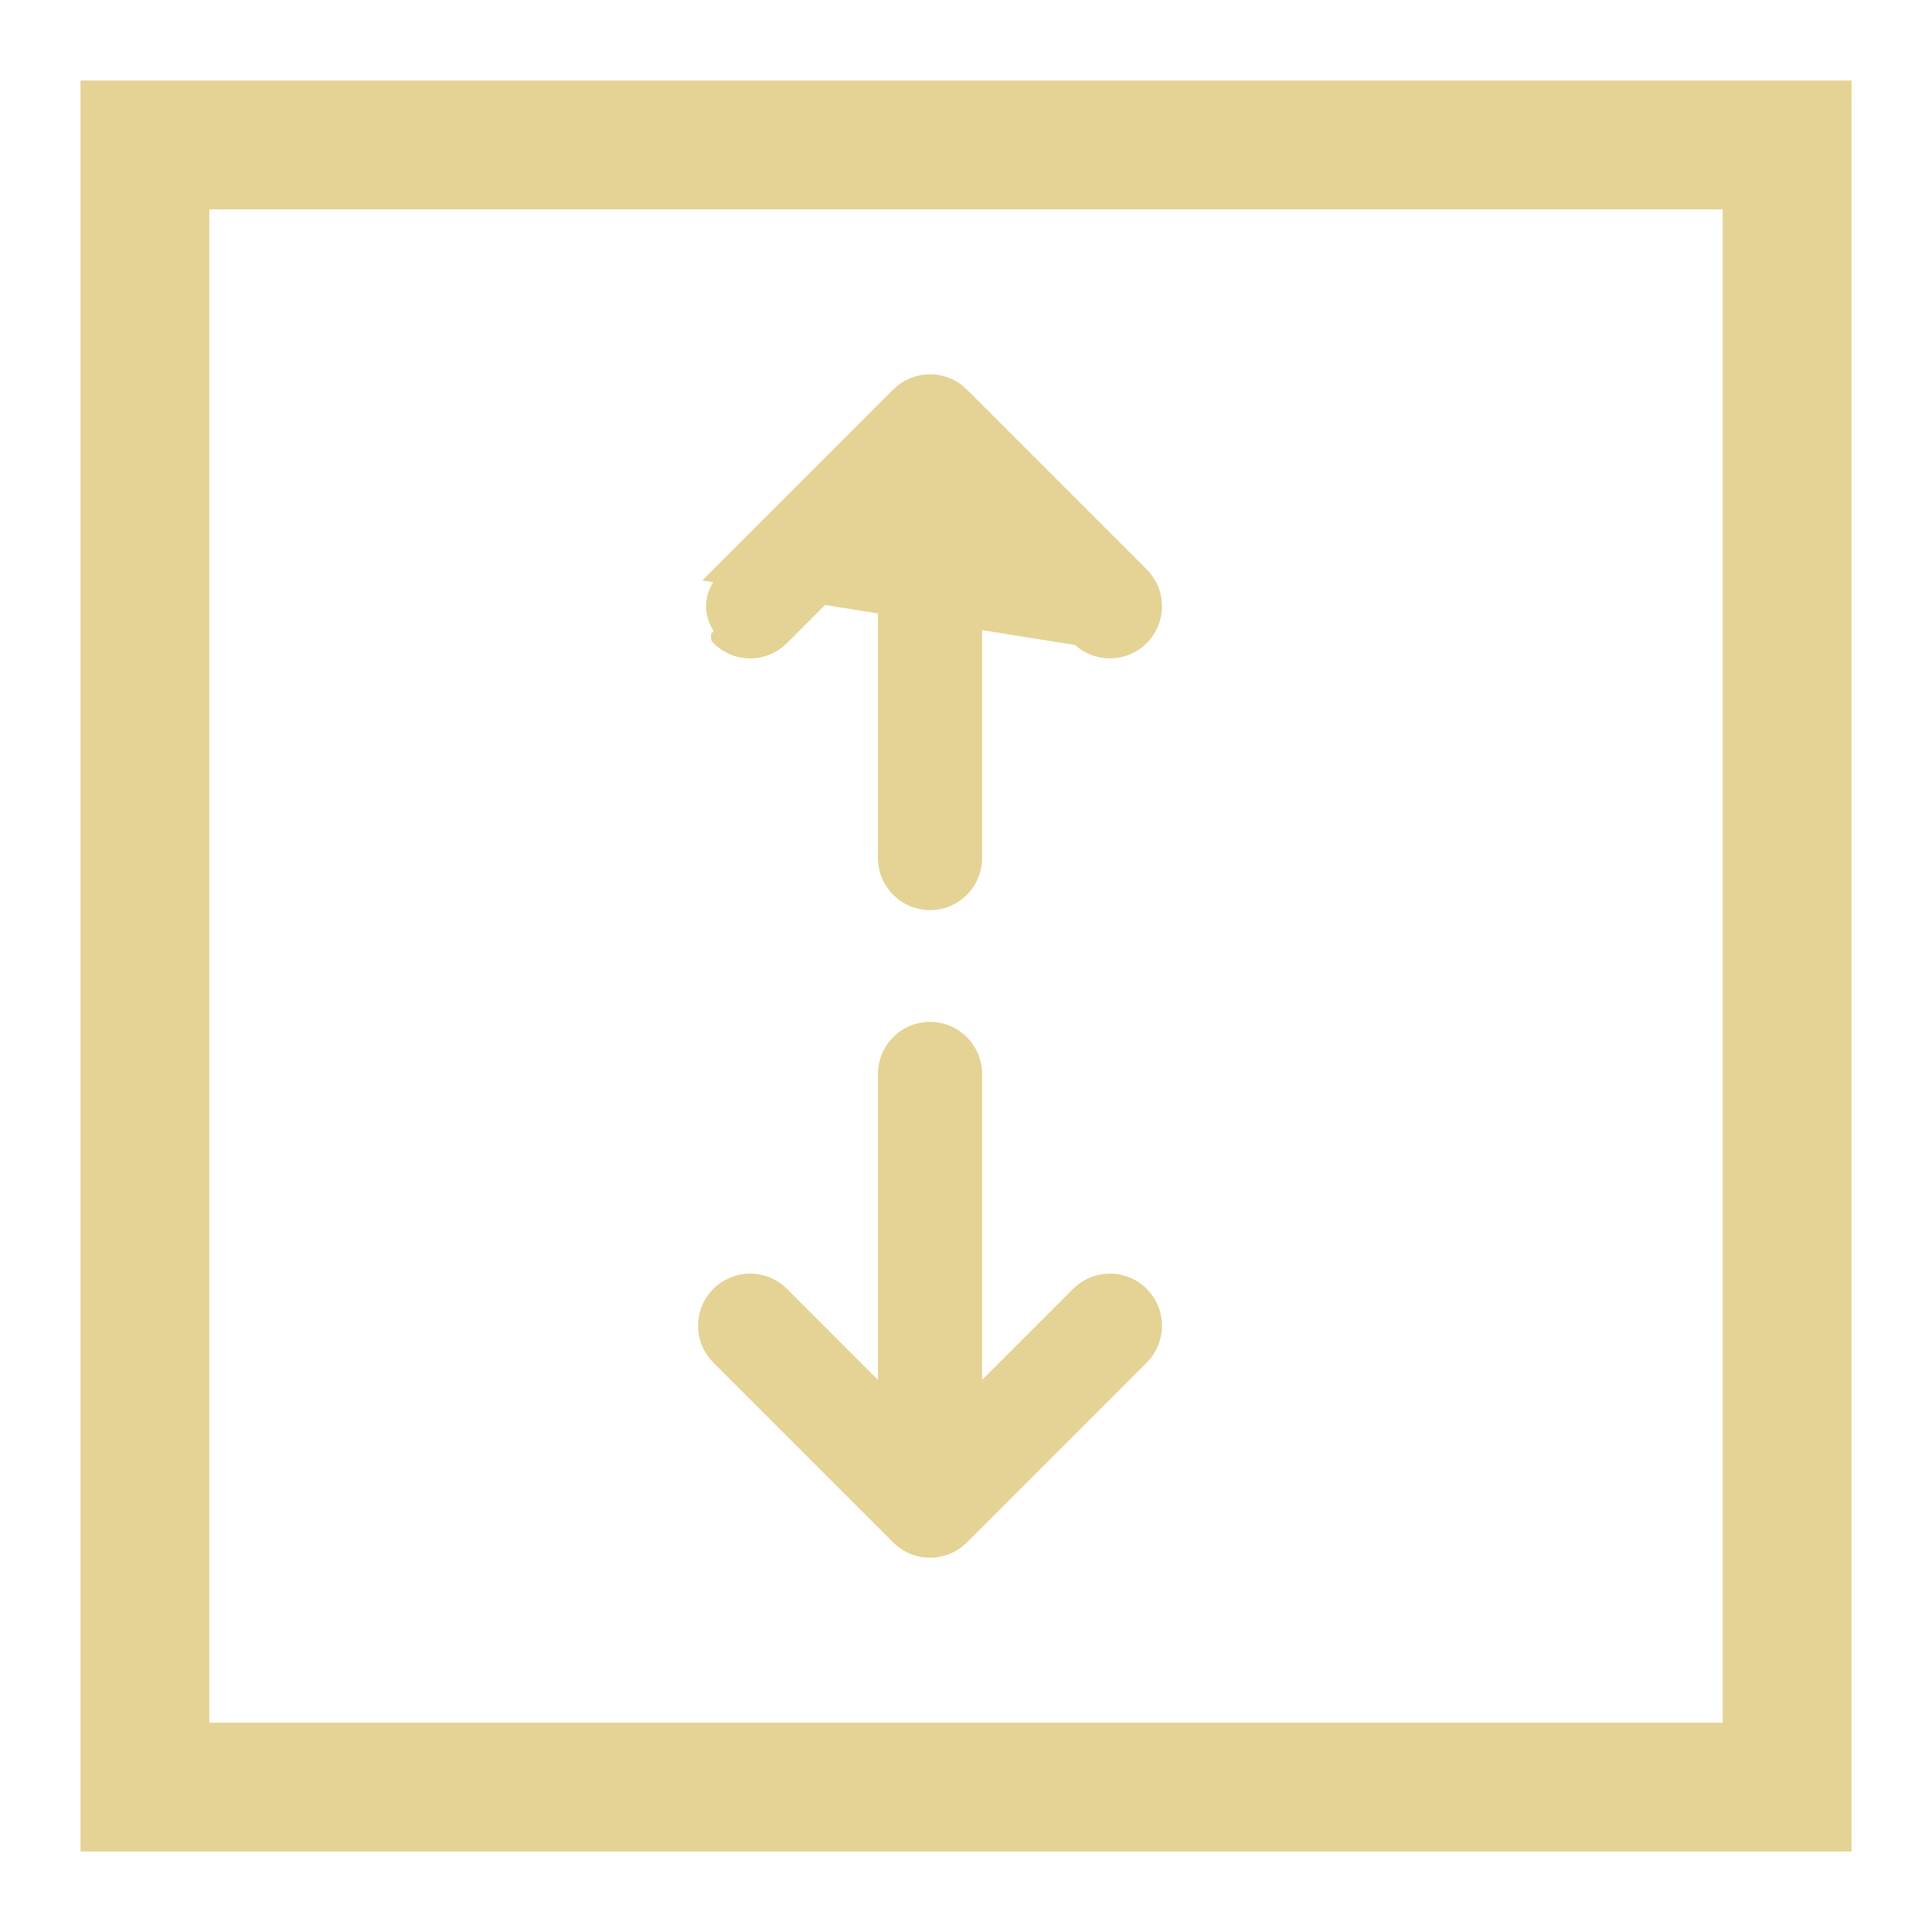
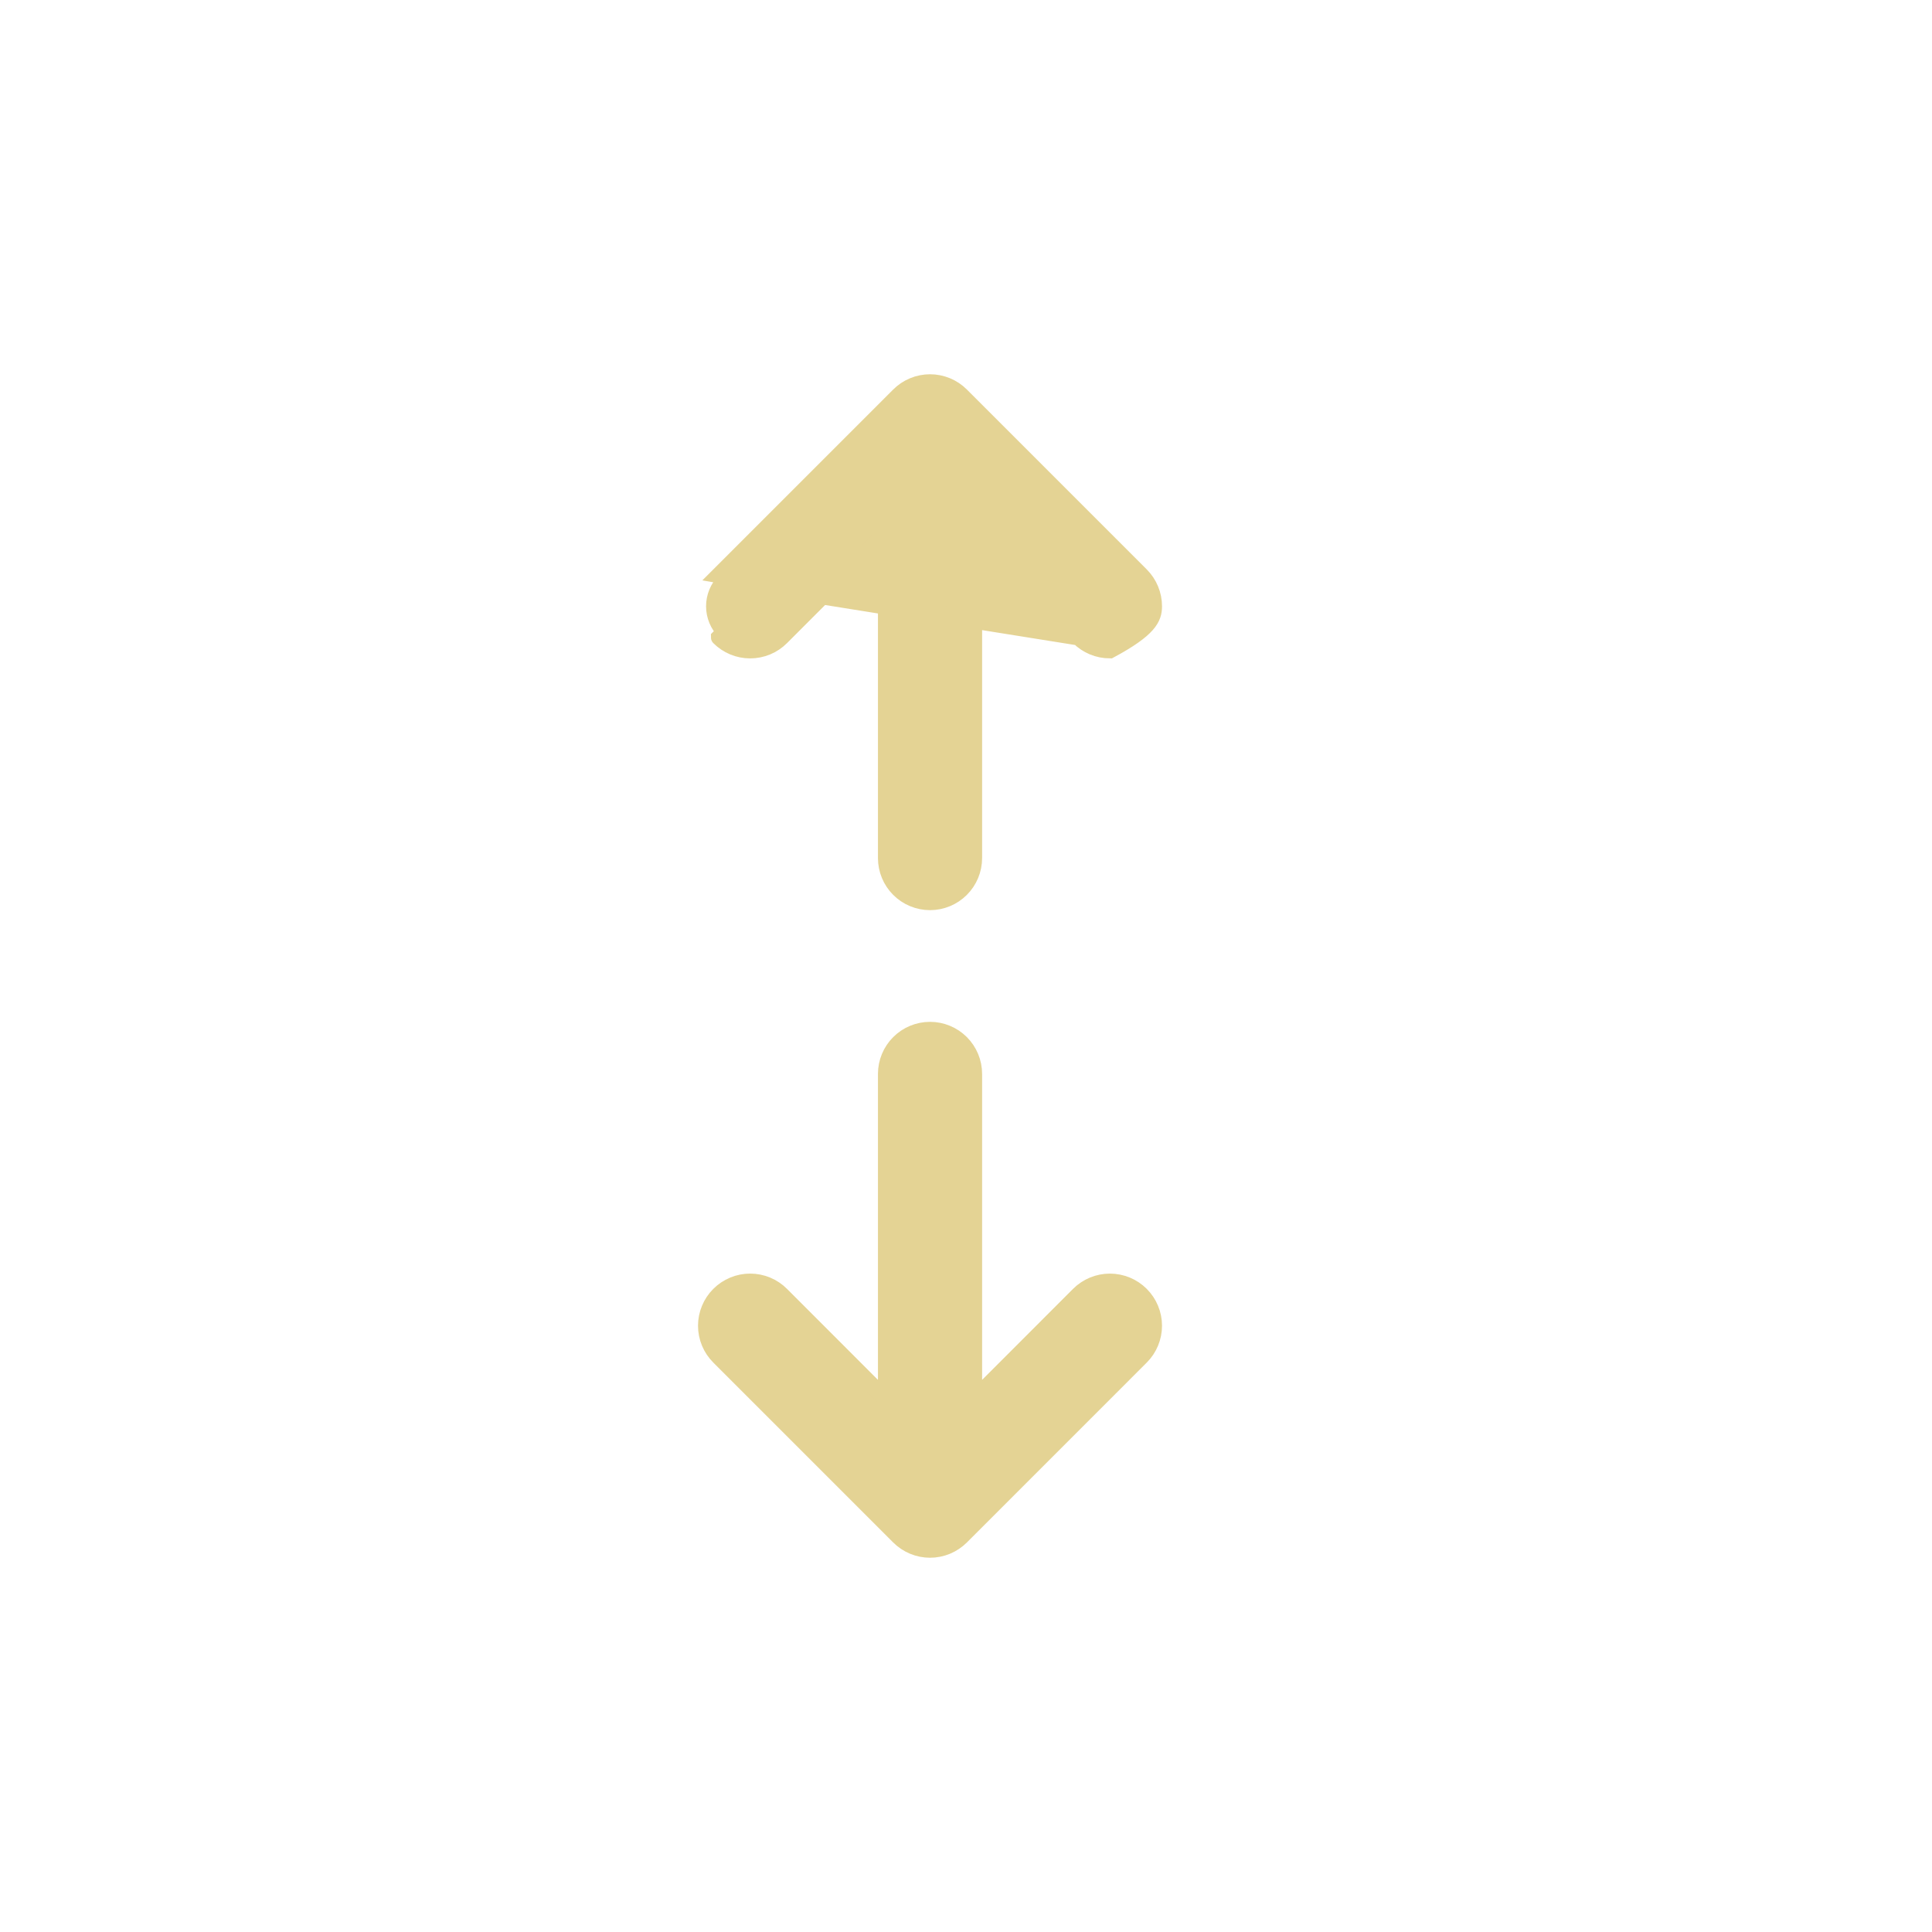
<svg xmlns="http://www.w3.org/2000/svg" width="120" height="120" viewBox="0 0 120 120" fill="none">
-   <rect x="9" y="9" width="102" height="102" stroke="#E4D394" stroke-width="8" />
-   <path d="M67.002 39.592L67.002 39.591L60.5 33.086V53.297C60.5 54.022 60.212 54.717 59.699 55.23C59.186 55.743 58.491 56.031 57.766 56.031C57.041 56.031 56.345 55.743 55.832 55.23C55.319 54.717 55.031 54.022 55.031 53.297V33.086L48.53 39.591C48.276 39.846 47.974 40.048 47.642 40.186C47.31 40.324 46.953 40.394 46.594 40.394C46.234 40.394 45.878 40.324 45.546 40.186C45.214 40.048 44.913 39.846 44.659 39.592C44.658 39.592 44.658 39.591 44.658 39.591L45.012 39.238C44.804 39.03 44.639 38.784 44.526 38.512C44.413 38.241 44.355 37.95 44.355 37.656C44.355 37.362 44.413 37.071 44.526 36.8C44.639 36.528 44.804 36.282 45.012 36.074L67.002 39.592ZM67.002 39.592C67.515 40.105 68.212 40.393 68.938 40.393C69.663 40.393 70.36 40.105 70.873 39.592C71.386 39.078 71.675 38.382 71.675 37.656C71.675 36.93 71.386 36.234 70.873 35.721L59.702 24.549C59.448 24.294 59.146 24.092 58.814 23.955C58.481 23.817 58.125 23.746 57.766 23.746C57.406 23.746 57.05 23.817 56.718 23.955C56.386 24.092 56.084 24.294 55.83 24.549L44.659 35.72L67.002 39.592ZM67.002 80.408L67.002 80.408L60.5 86.914V66.703C60.5 65.978 60.212 65.282 59.699 64.769C59.186 64.257 58.491 63.968 57.766 63.968C57.041 63.968 56.345 64.257 55.832 64.769C55.319 65.282 55.031 65.978 55.031 66.703V86.914L48.53 80.409C48.276 80.154 47.974 79.952 47.642 79.814C47.31 79.676 46.953 79.605 46.594 79.605C46.234 79.605 45.878 79.676 45.546 79.814C45.214 79.952 44.912 80.154 44.658 80.408C44.404 80.662 44.202 80.963 44.064 81.296C43.926 81.628 43.855 81.984 43.855 82.344C43.855 82.703 43.926 83.059 44.064 83.391C44.202 83.724 44.404 84.025 44.659 84.279L55.83 95.451C55.83 95.451 55.83 95.451 55.83 95.451C56.084 95.705 56.386 95.907 56.718 96.045C57.05 96.183 57.406 96.254 57.766 96.254C58.125 96.254 58.481 96.183 58.814 96.045C59.146 95.907 59.448 95.705 59.702 95.451L70.873 84.279C71.386 83.766 71.675 83.07 71.675 82.344C71.675 81.618 71.386 80.921 70.873 80.408C70.36 79.895 69.663 79.606 68.938 79.606C68.212 79.606 67.515 79.895 67.002 80.408Z" fill="#E4D394" stroke="#E4D394" />
+   <path d="M67.002 39.592L67.002 39.591L60.5 33.086V53.297C60.5 54.022 60.212 54.717 59.699 55.23C59.186 55.743 58.491 56.031 57.766 56.031C57.041 56.031 56.345 55.743 55.832 55.23C55.319 54.717 55.031 54.022 55.031 53.297V33.086L48.53 39.591C48.276 39.846 47.974 40.048 47.642 40.186C47.31 40.324 46.953 40.394 46.594 40.394C46.234 40.394 45.878 40.324 45.546 40.186C45.214 40.048 44.913 39.846 44.659 39.592C44.658 39.592 44.658 39.591 44.658 39.591L45.012 39.238C44.804 39.03 44.639 38.784 44.526 38.512C44.413 38.241 44.355 37.95 44.355 37.656C44.355 37.362 44.413 37.071 44.526 36.8C44.639 36.528 44.804 36.282 45.012 36.074L67.002 39.592ZM67.002 39.592C67.515 40.105 68.212 40.393 68.938 40.393C71.386 39.078 71.675 38.382 71.675 37.656C71.675 36.93 71.386 36.234 70.873 35.721L59.702 24.549C59.448 24.294 59.146 24.092 58.814 23.955C58.481 23.817 58.125 23.746 57.766 23.746C57.406 23.746 57.05 23.817 56.718 23.955C56.386 24.092 56.084 24.294 55.83 24.549L44.659 35.72L67.002 39.592ZM67.002 80.408L67.002 80.408L60.5 86.914V66.703C60.5 65.978 60.212 65.282 59.699 64.769C59.186 64.257 58.491 63.968 57.766 63.968C57.041 63.968 56.345 64.257 55.832 64.769C55.319 65.282 55.031 65.978 55.031 66.703V86.914L48.53 80.409C48.276 80.154 47.974 79.952 47.642 79.814C47.31 79.676 46.953 79.605 46.594 79.605C46.234 79.605 45.878 79.676 45.546 79.814C45.214 79.952 44.912 80.154 44.658 80.408C44.404 80.662 44.202 80.963 44.064 81.296C43.926 81.628 43.855 81.984 43.855 82.344C43.855 82.703 43.926 83.059 44.064 83.391C44.202 83.724 44.404 84.025 44.659 84.279L55.83 95.451C55.83 95.451 55.83 95.451 55.83 95.451C56.084 95.705 56.386 95.907 56.718 96.045C57.05 96.183 57.406 96.254 57.766 96.254C58.125 96.254 58.481 96.183 58.814 96.045C59.146 95.907 59.448 95.705 59.702 95.451L70.873 84.279C71.386 83.766 71.675 83.07 71.675 82.344C71.675 81.618 71.386 80.921 70.873 80.408C70.36 79.895 69.663 79.606 68.938 79.606C68.212 79.606 67.515 79.895 67.002 80.408Z" fill="#E4D394" stroke="#E4D394" />
</svg>